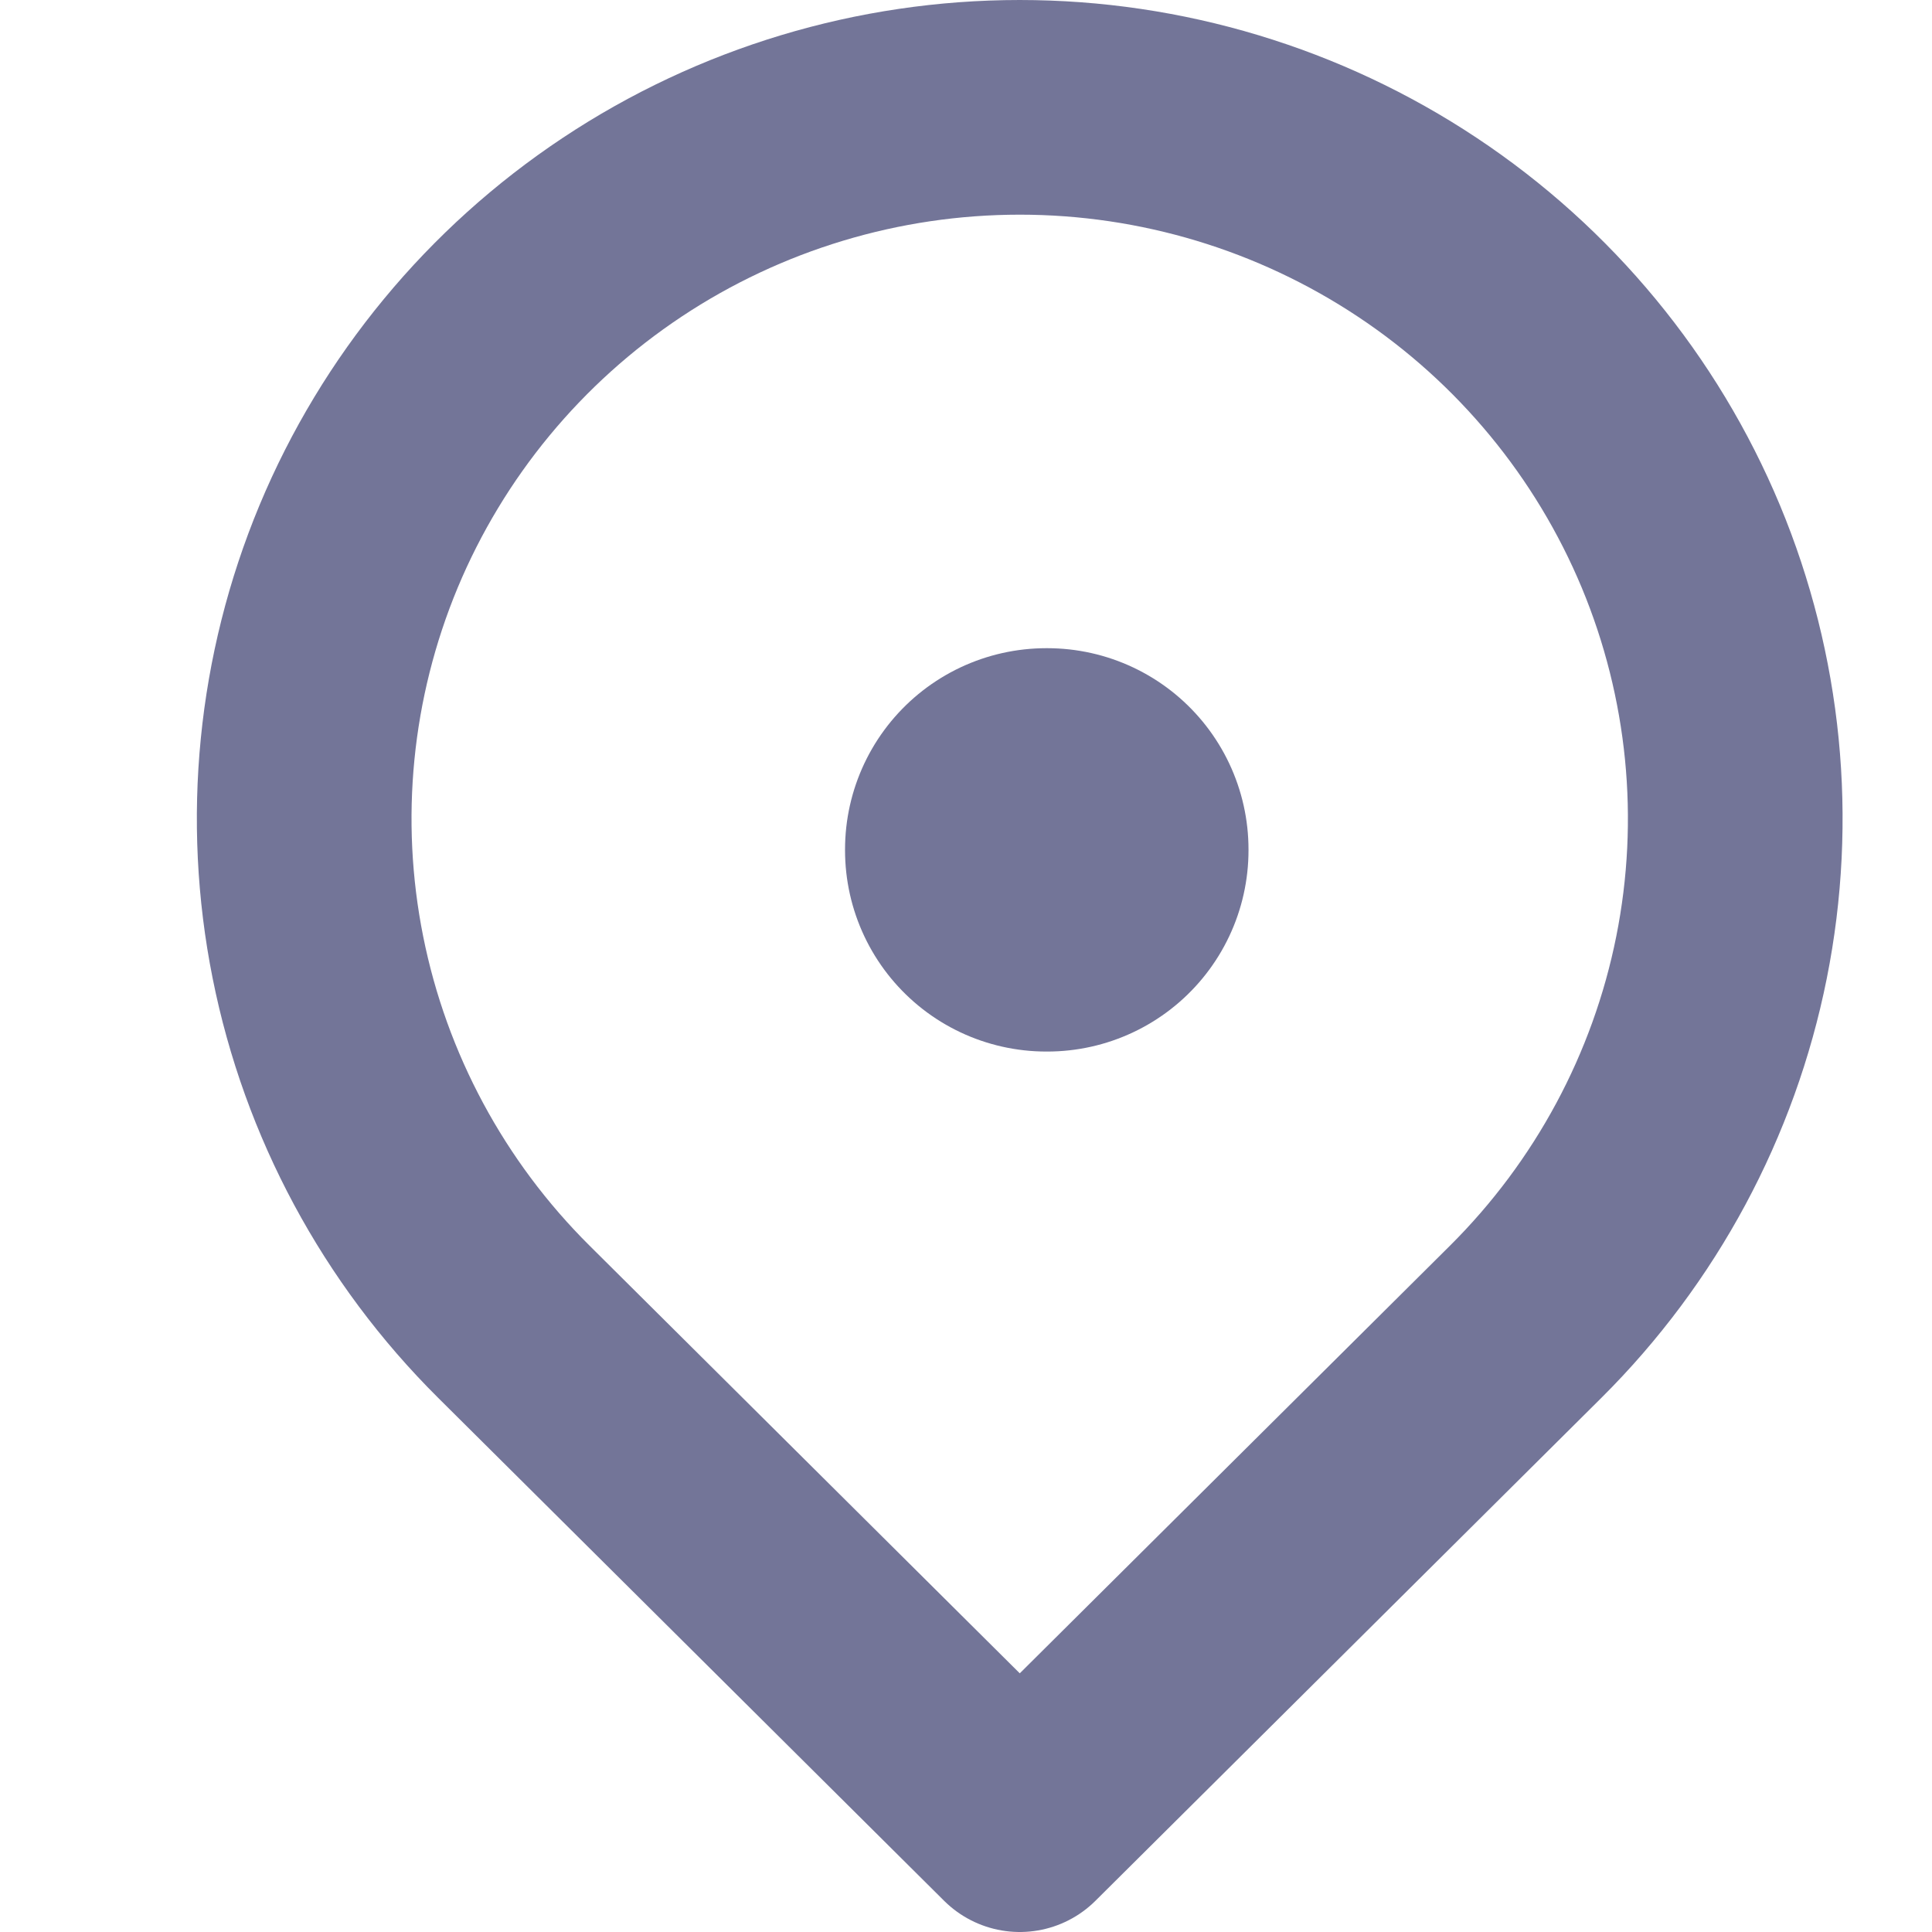
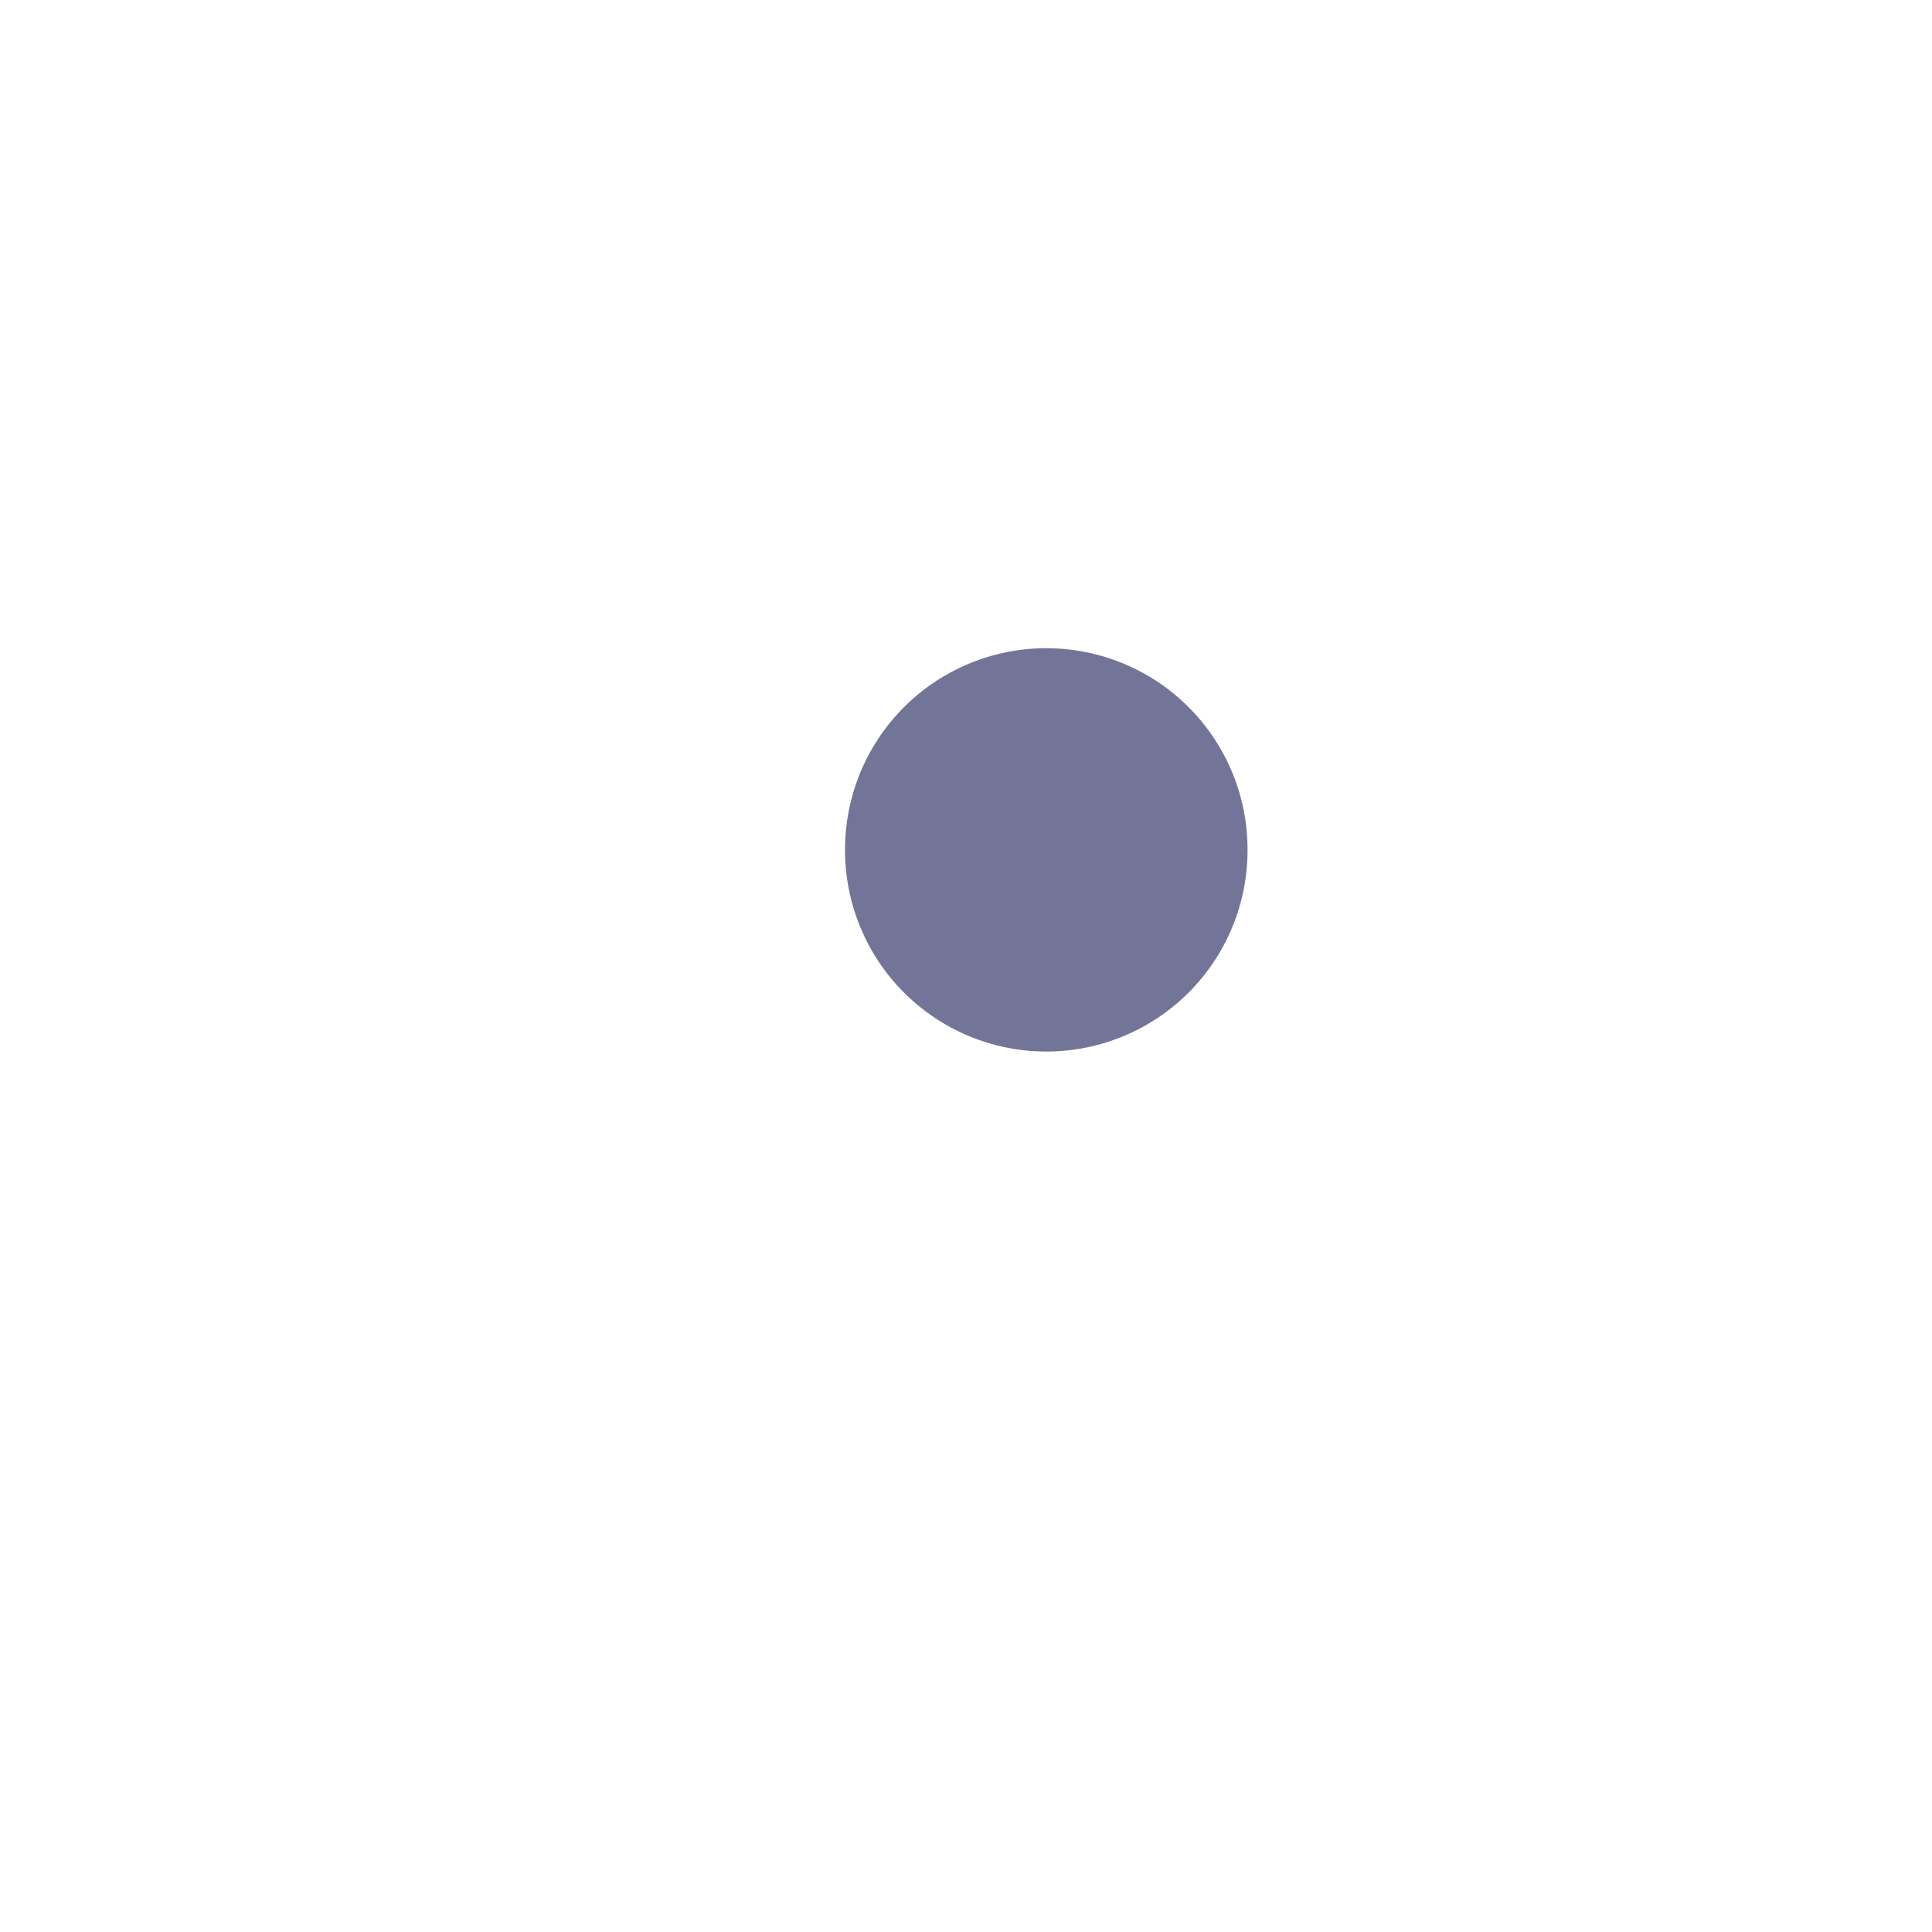
<svg xmlns="http://www.w3.org/2000/svg" width="18" height="18" viewBox="0 0 18 18" fill="none">
-   <path d="M9.748 7.914H9.757V7.922H9.748V7.914Z" stroke="#737598" stroke-width="3.75" stroke-linejoin="round" />
-   <path d="M9.501 17L14.215 12.314C15.147 11.387 15.782 10.206 16.039 8.92C16.296 7.635 16.164 6.302 15.66 5.091C15.155 3.88 14.301 2.845 13.204 2.117C12.108 1.389 10.819 1 9.501 1C8.182 1 6.893 1.389 5.797 2.117C4.701 2.845 3.846 3.88 3.341 5.091C2.837 6.302 2.705 7.635 2.962 8.92C3.219 10.206 3.854 11.387 4.787 12.314L9.501 17Z" stroke="#737598" stroke-width="2" stroke-linejoin="round" />
+   <path d="M9.748 7.914V7.922H9.748V7.914Z" stroke="#737598" stroke-width="3.75" stroke-linejoin="round" />
</svg>